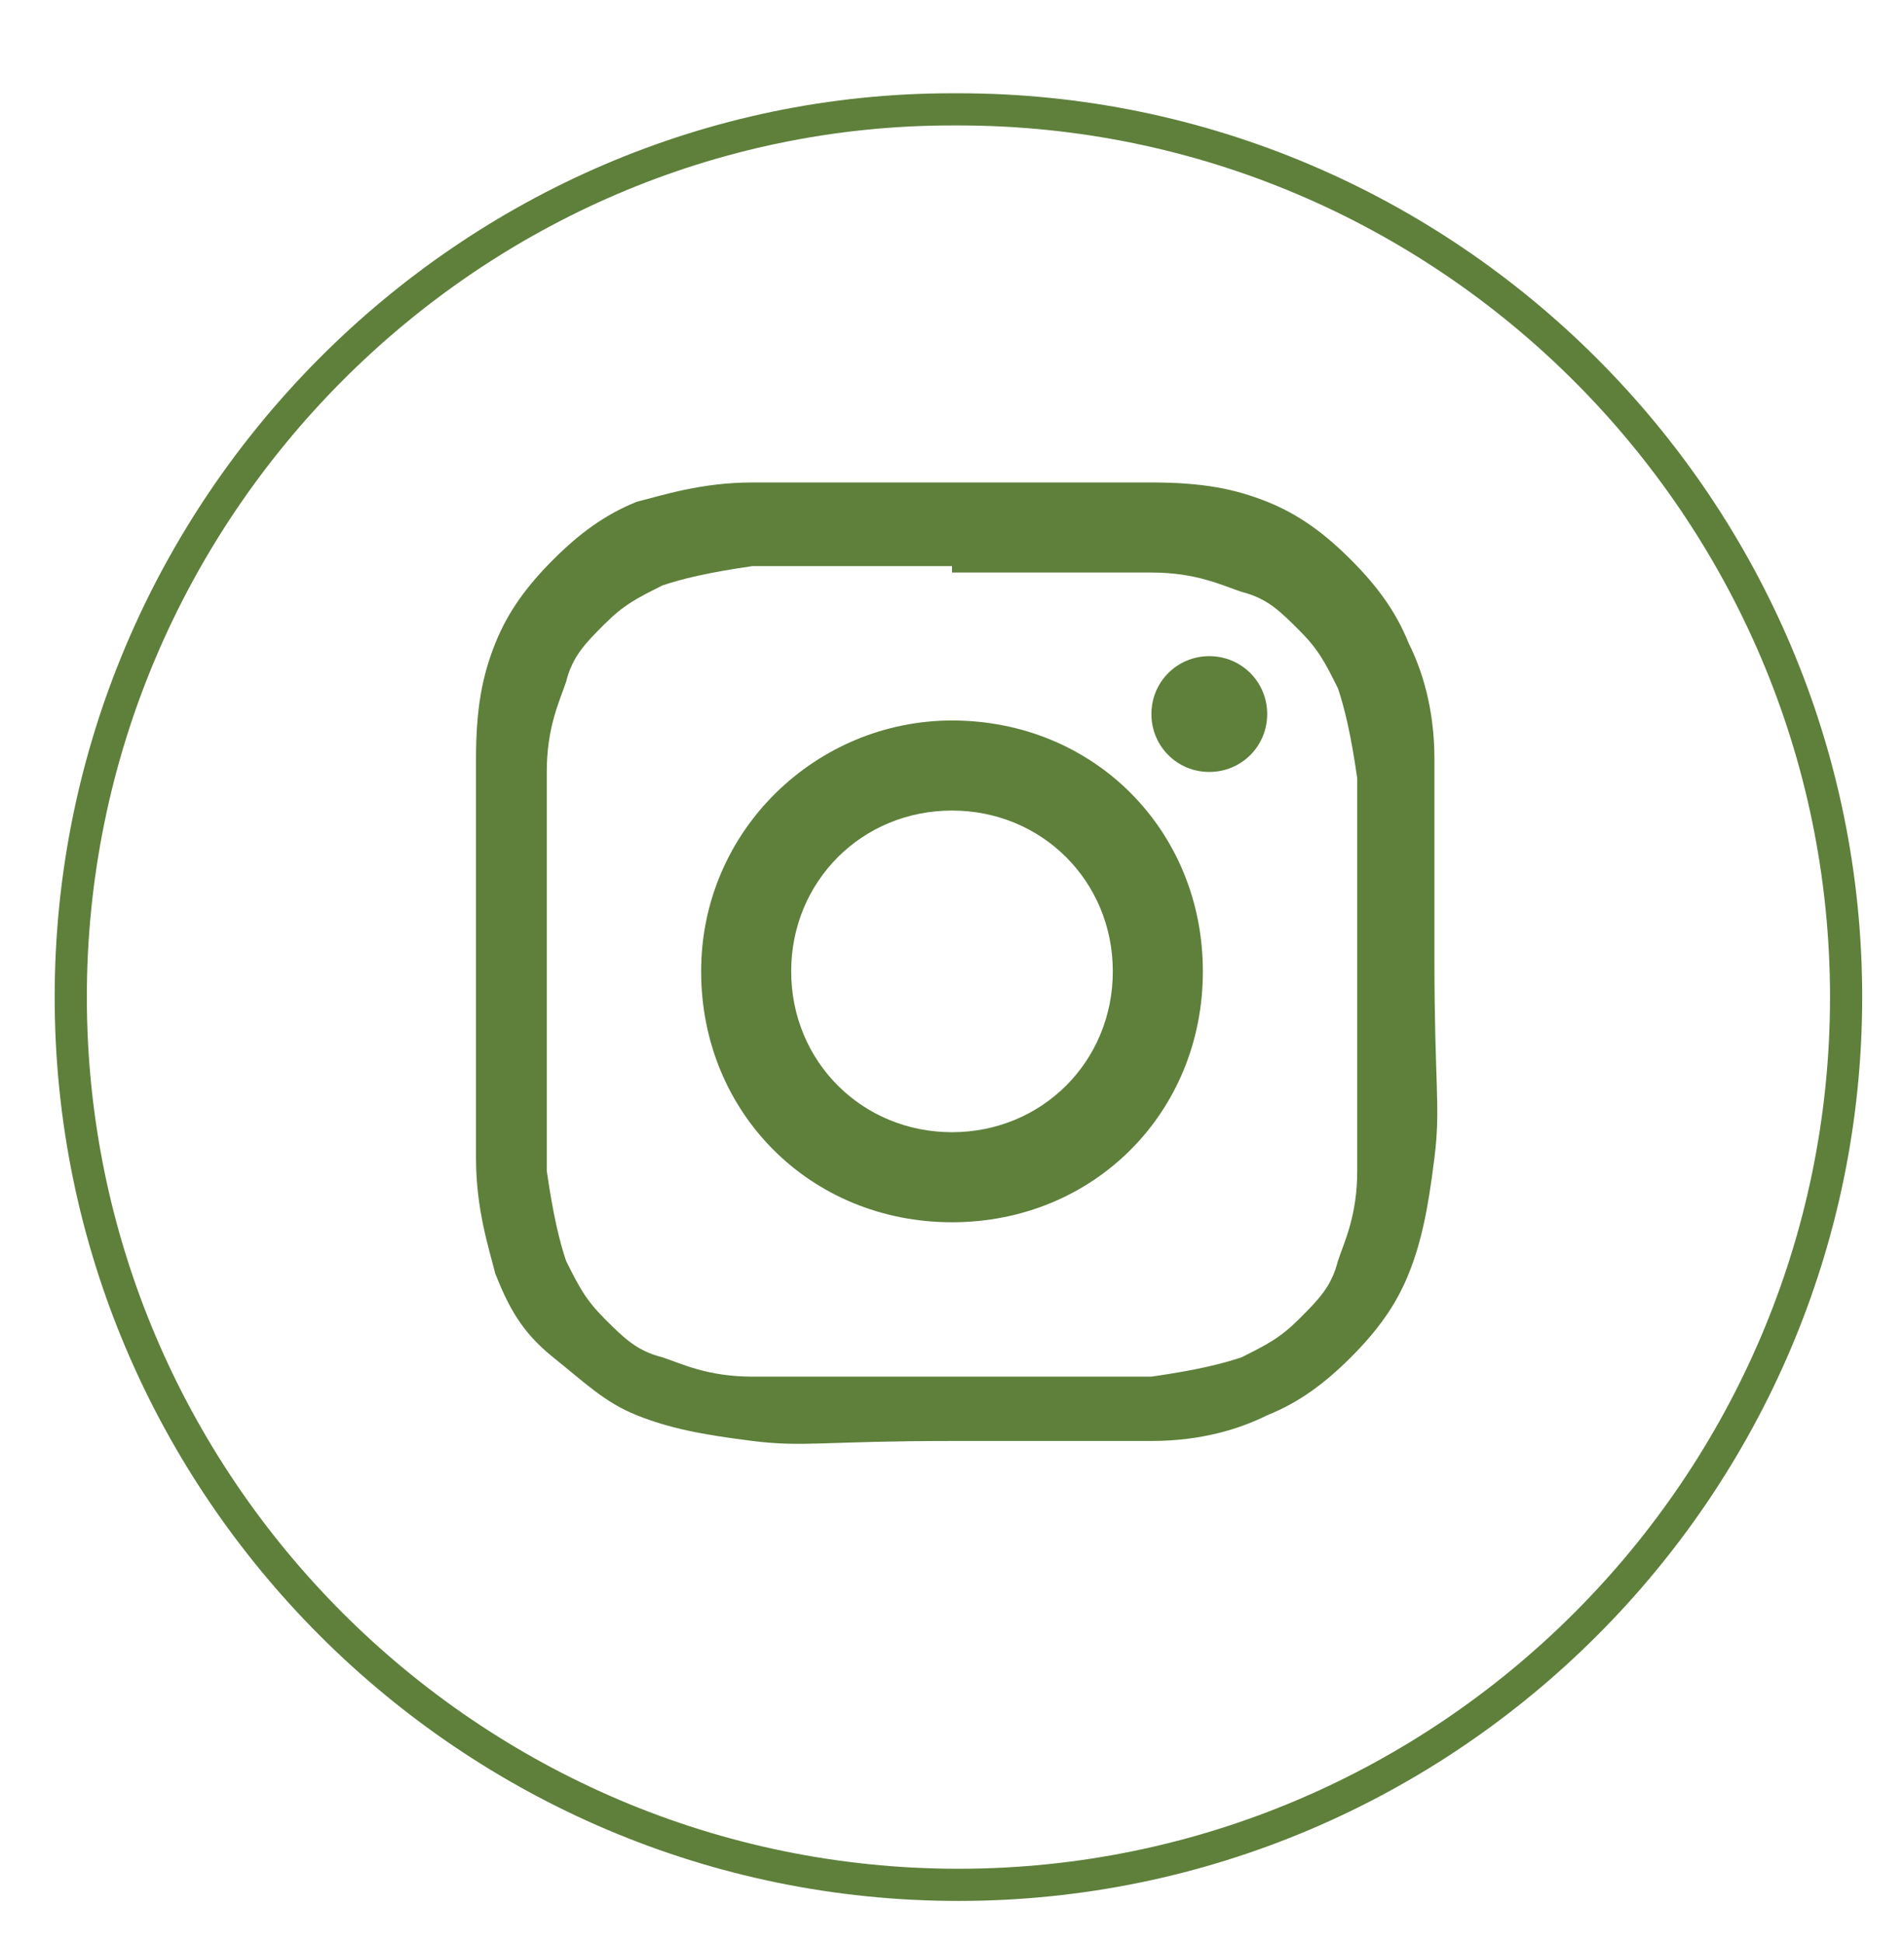
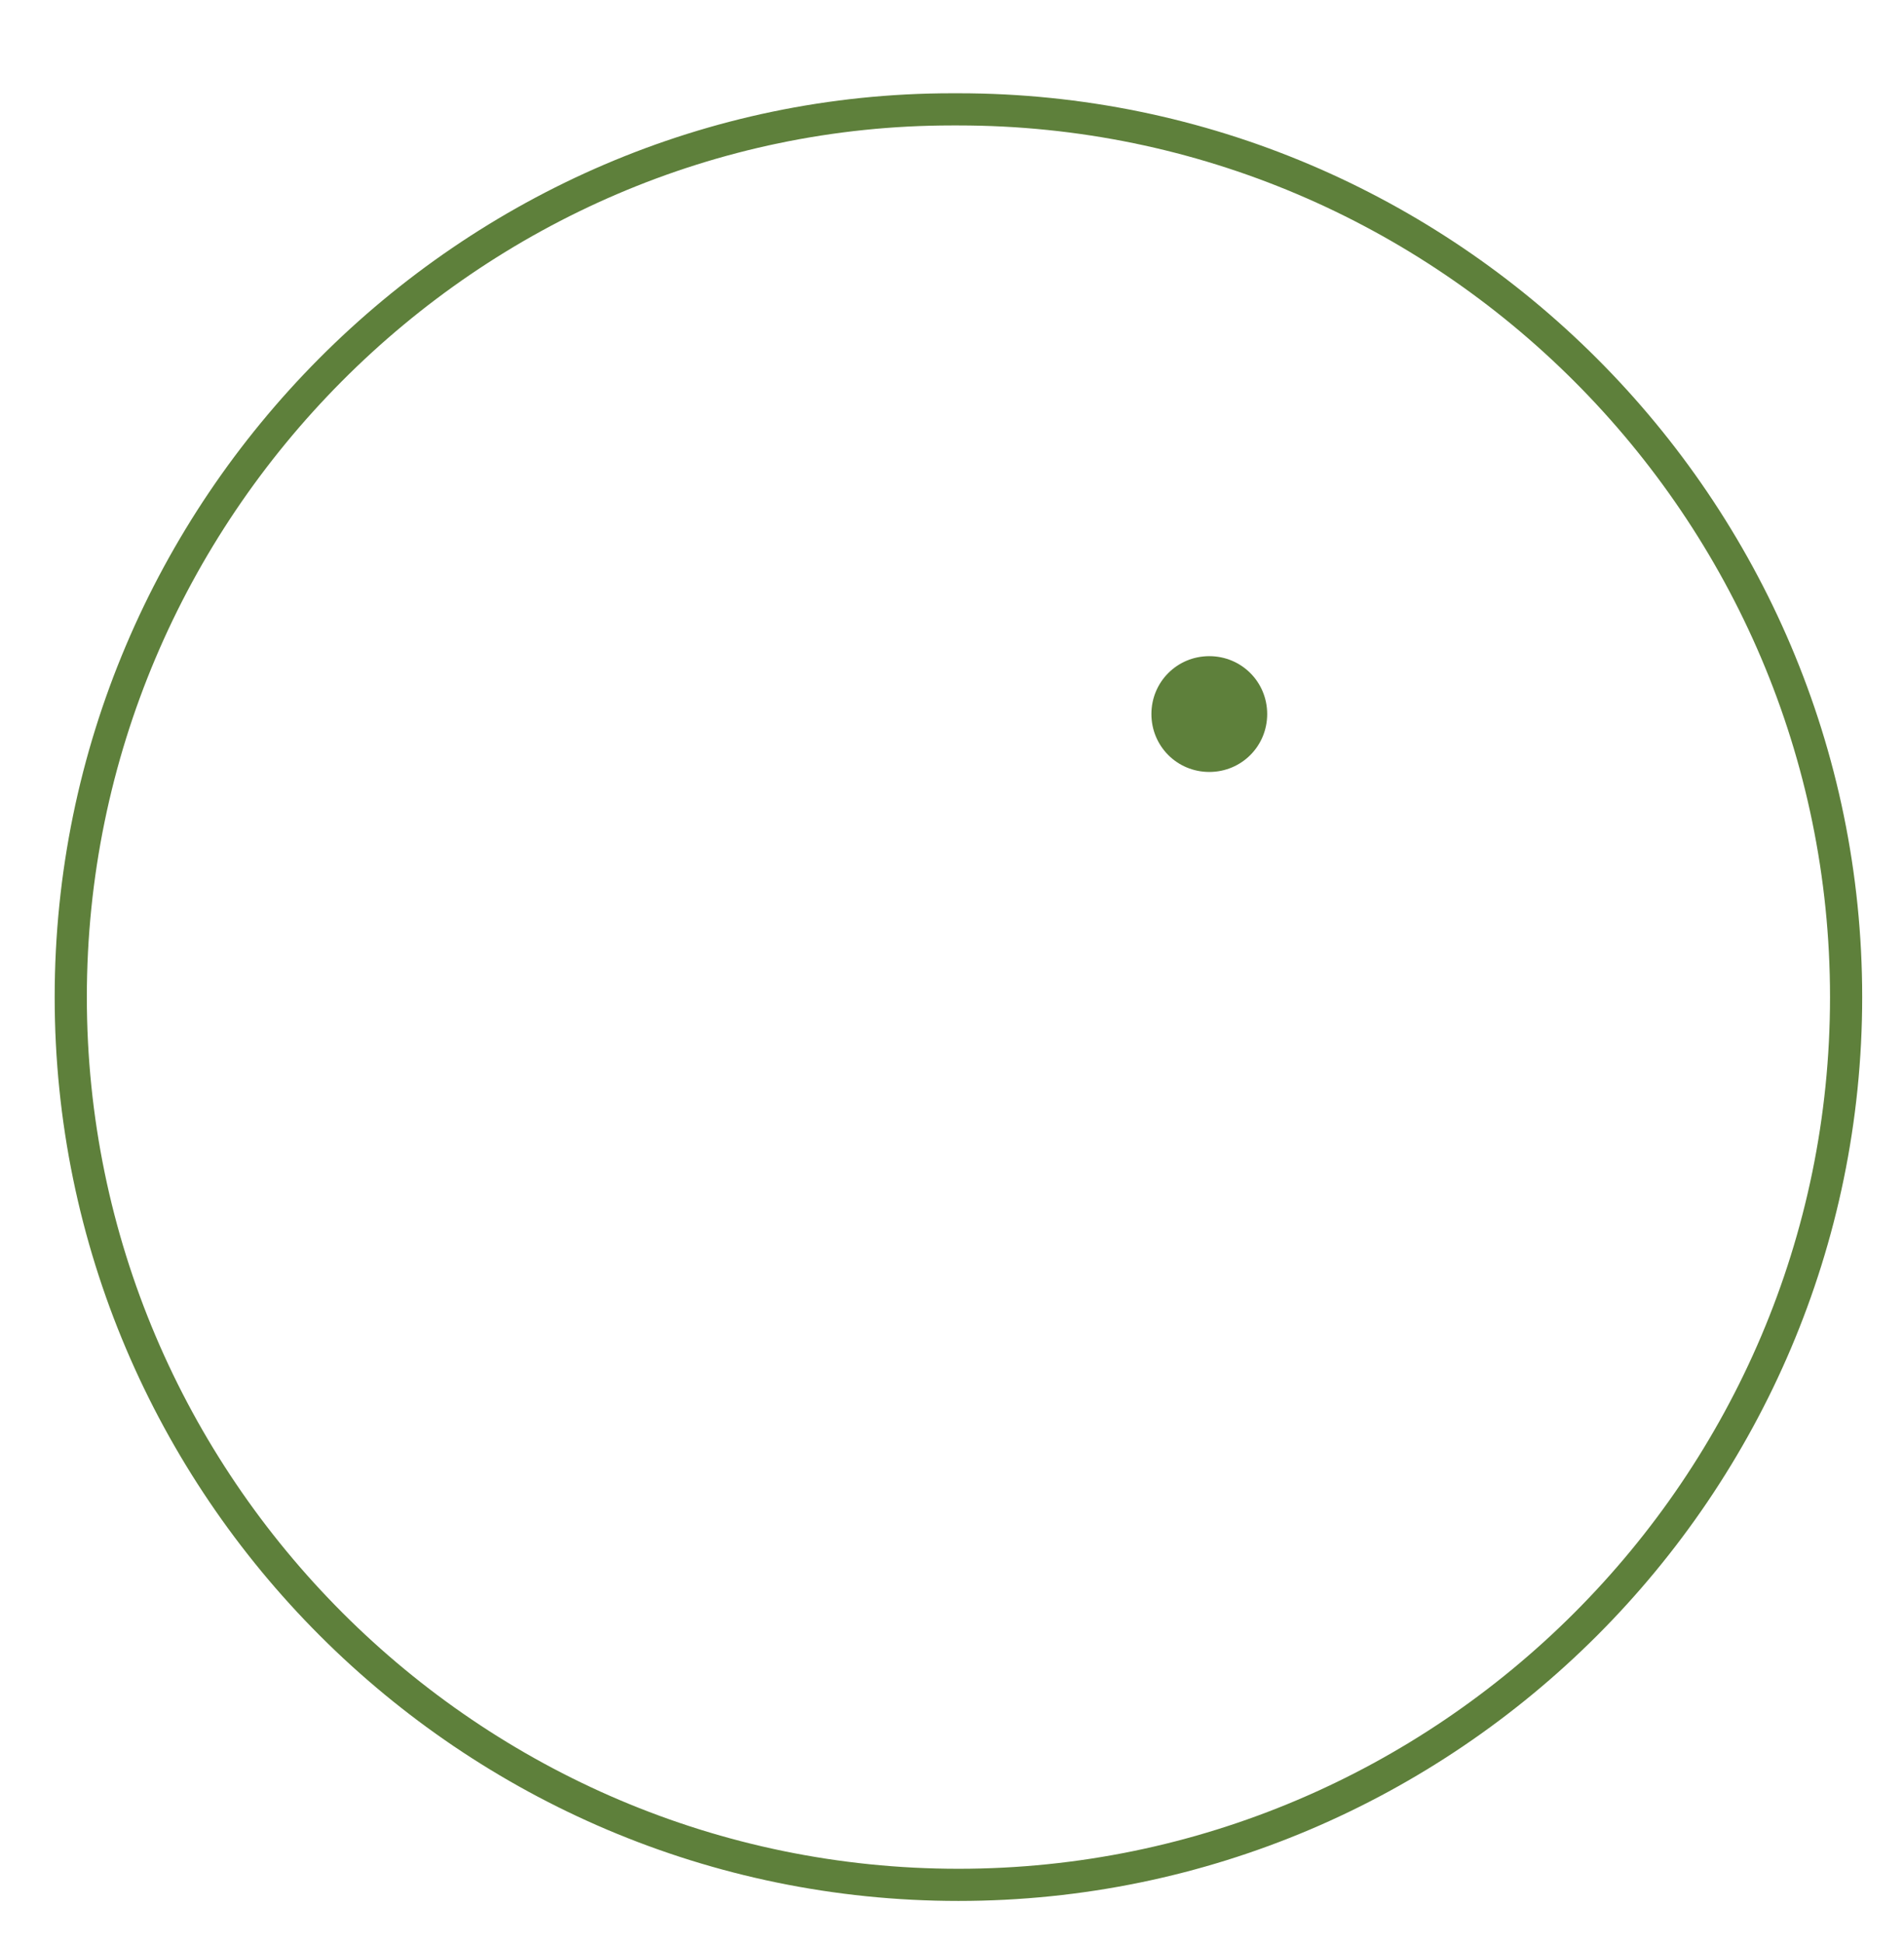
<svg xmlns="http://www.w3.org/2000/svg" id="Capa_1" data-name="Capa 1" version="1.1" viewBox="0 0 29.6 30.2">
  <defs>
    <style>
      .cls-1 {
        fill: none;
        stroke: #5e803b;
        stroke-miterlimit: 10;
        stroke-width: .5px;
      }

      .cls-2 {
        fill: #5e803b;
        stroke-width: 0px;
      }
    </style>
  </defs>
  <path class="cls-1" d="M14.9,1.7h0c7.6,0,13.8,6.2,13.8,13.8h0c0,7.6-6.2,13.8-13.8,13.8h0c-7.6,0-13.8-6.2-13.8-13.8h0c0-7.6,6.2-13.8,13.7-13.8Z" />
  <g>
-     <path class="cls-2" d="M14.8,8.9c2,0,2.3,0,3.1,0,.7,0,1.1.2,1.4.3.4.1.6.3.9.6.3.3.4.5.6.9.1.3.2.7.3,1.4,0,.8,0,1,0,3.1s0,2.2,0,3c0,.7-.2,1.1-.3,1.4-.1.4-.3.6-.6.9-.3.3-.5.4-.9.6-.3.1-.7.2-1.4.3-.8,0-1,0-3.1,0s-2.2,0-3.1,0c-.7,0-1.1-.2-1.4-.3-.4-.1-.6-.3-.9-.6-.3-.3-.4-.5-.6-.9-.1-.3-.2-.7-.3-1.4,0-.8,0-1,0-3.1s0-2.2,0-3.1c0-.7.2-1.1.3-1.4.1-.4.3-.6.6-.9.3-.3.5-.4.9-.6.3-.1.7-.2,1.4-.3.8,0,1,0,3.1,0M14.8,7.5c-2.1,0-2.3,0-3.1,0-.8,0-1.4.2-1.8.3-.5.2-.9.5-1.3.9s-.7.8-.9,1.3c-.2.5-.3,1-.3,1.8s0,1.1,0,3.1,0,2.3,0,3.1c0,.8.2,1.4.3,1.8.2.5.4.9.9,1.3s.8.7,1.3.9c.5.2,1,.3,1.8.4s1.1,0,3.1,0,2.3,0,3.1,0c.8,0,1.4-.2,1.8-.4.5-.2.9-.5,1.3-.9s.7-.8.9-1.3c.2-.5.3-1,.4-1.8s0-1.1,0-3.1,0-2.3,0-3.1c0-.8-.2-1.4-.4-1.8-.2-.5-.5-.9-.9-1.3s-.8-.7-1.3-.9c-.5-.2-1-.3-1.8-.3s-1.1,0-3.1,0" />
-     <path class="cls-2" d="M14.8,11.2c-2.1,0-3.9,1.7-3.9,3.9s1.7,3.9,3.9,3.9,3.9-1.7,3.9-3.9-1.7-3.9-3.9-3.9M14.8,17.6c-1.4,0-2.5-1.1-2.5-2.5s1.1-2.5,2.5-2.5,2.5,1.1,2.5,2.5-1.1,2.5-2.5,2.5" />
    <path class="cls-2" d="M19.7,11.1c0,.5-.4.9-.9.9s-.9-.4-.9-.9.4-.9.9-.9.9.4.9.9" />
  </g>
</svg>